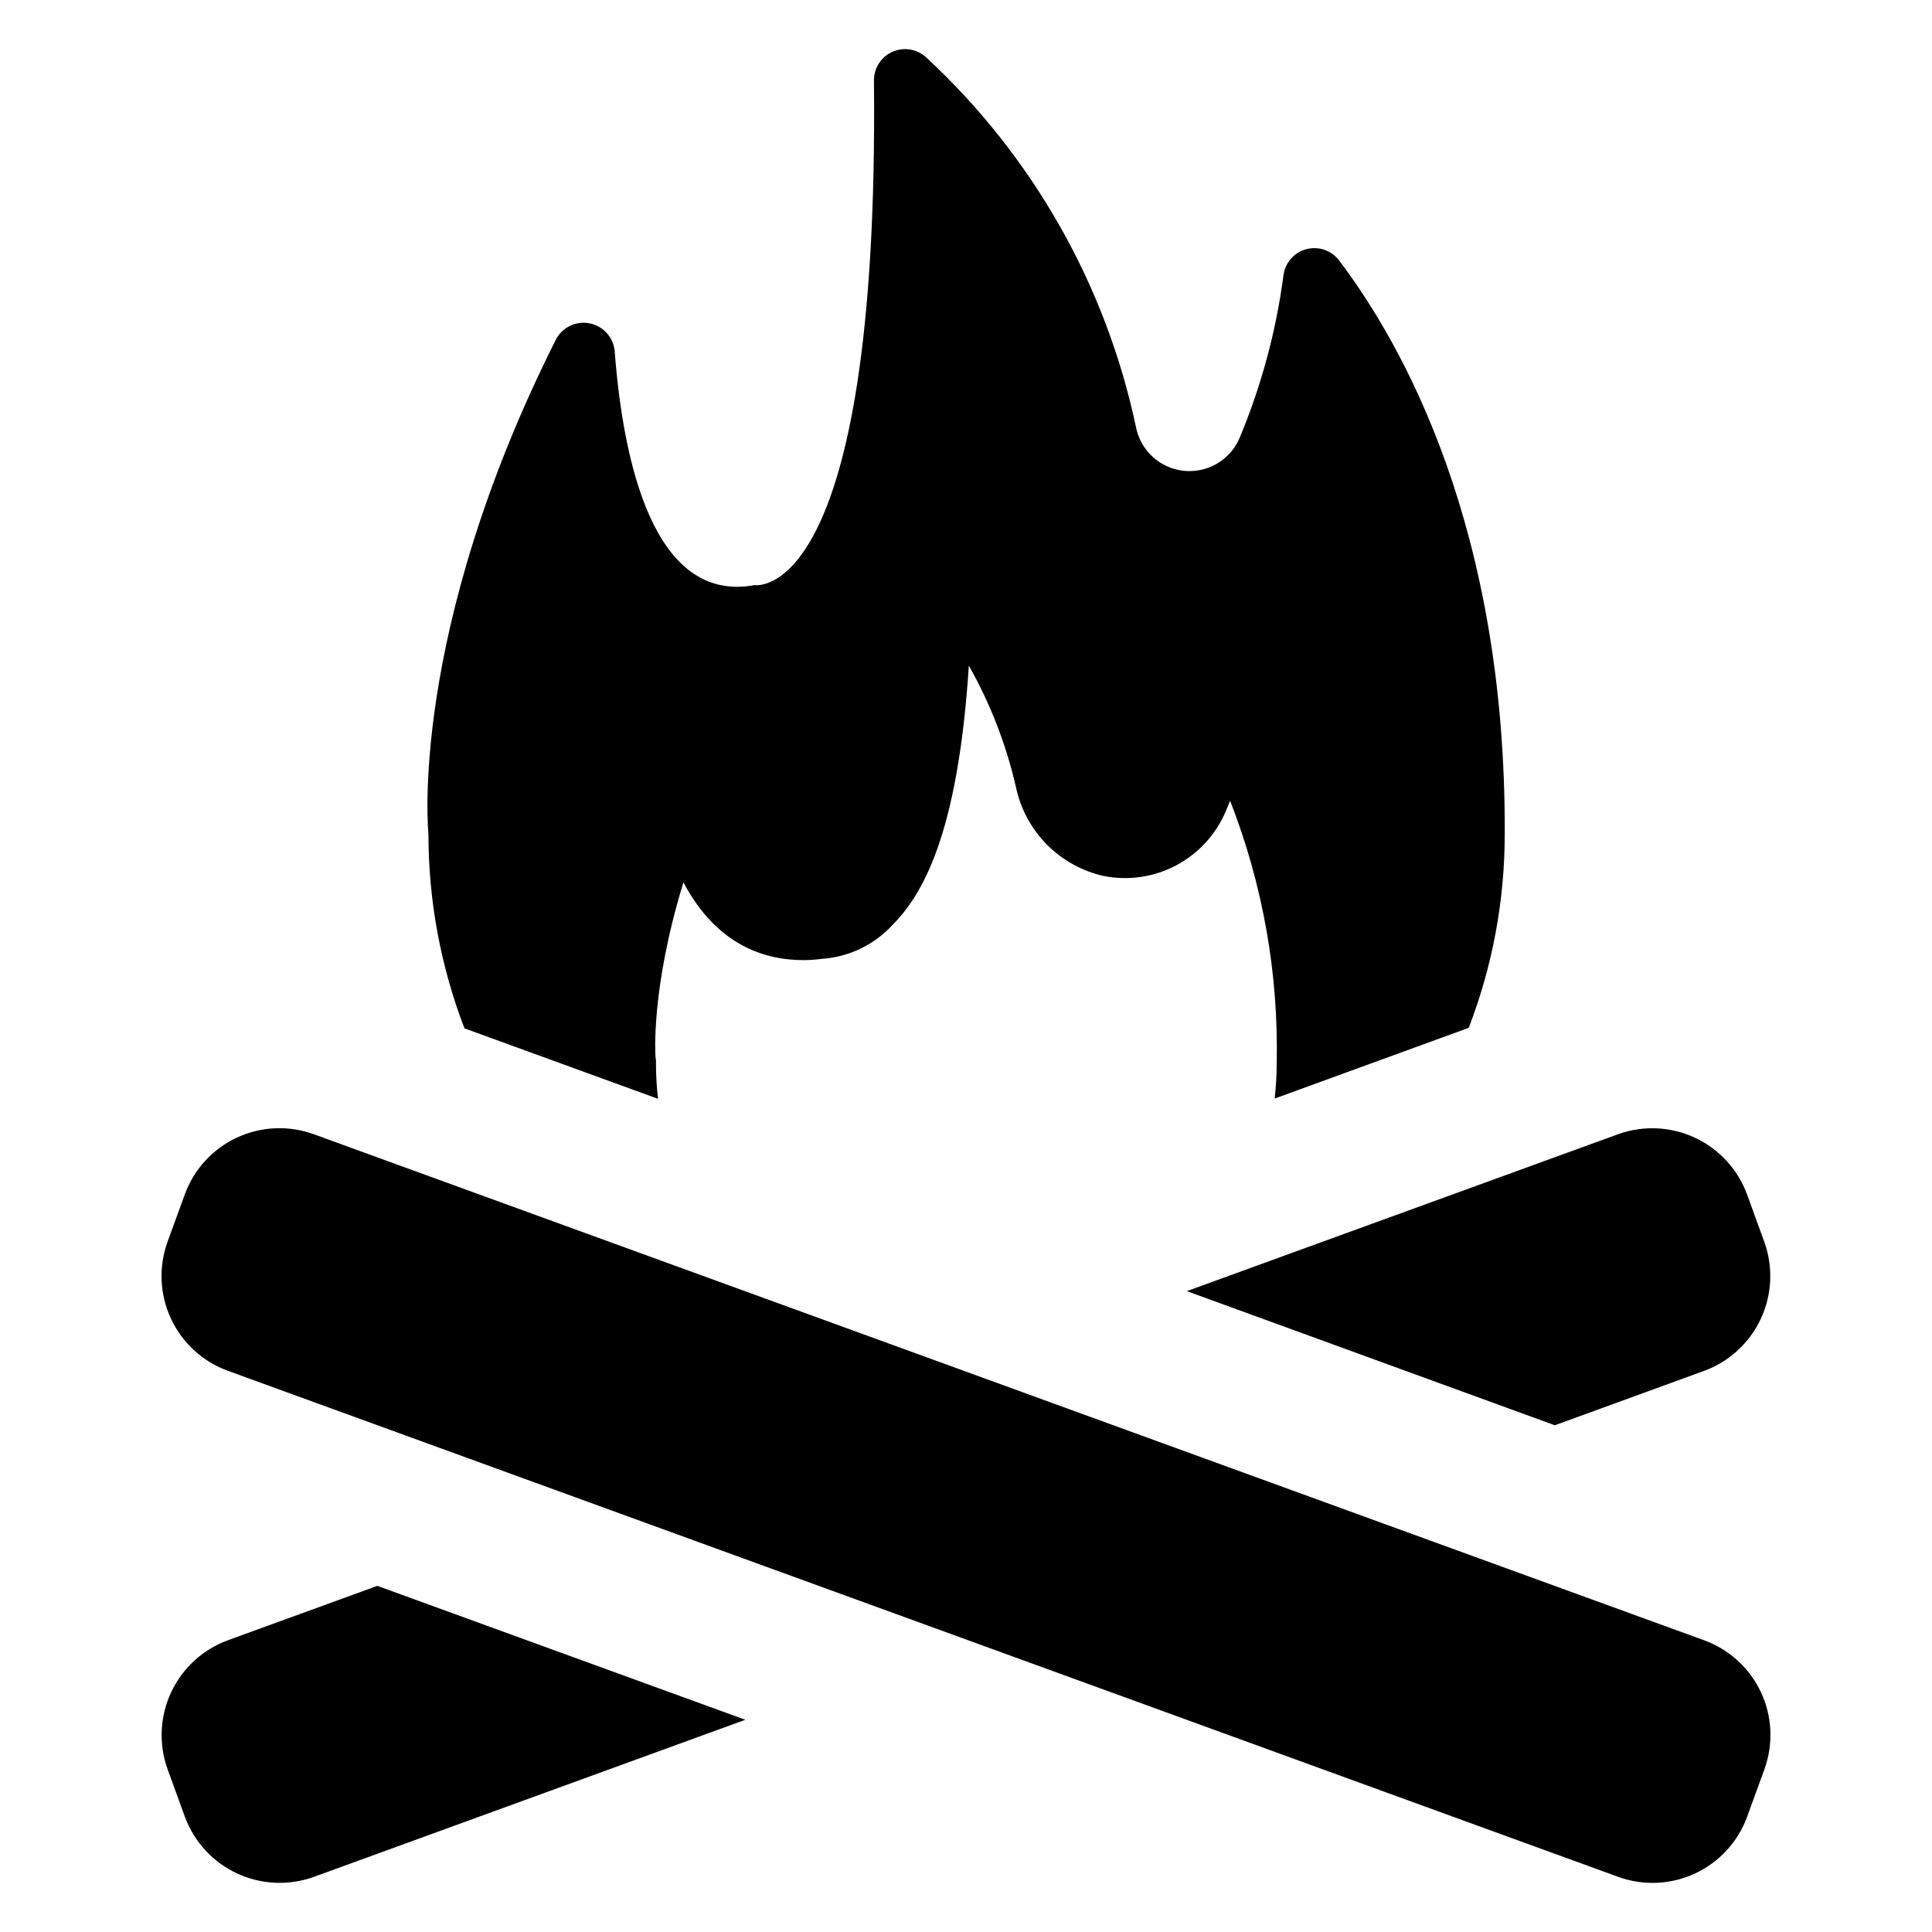
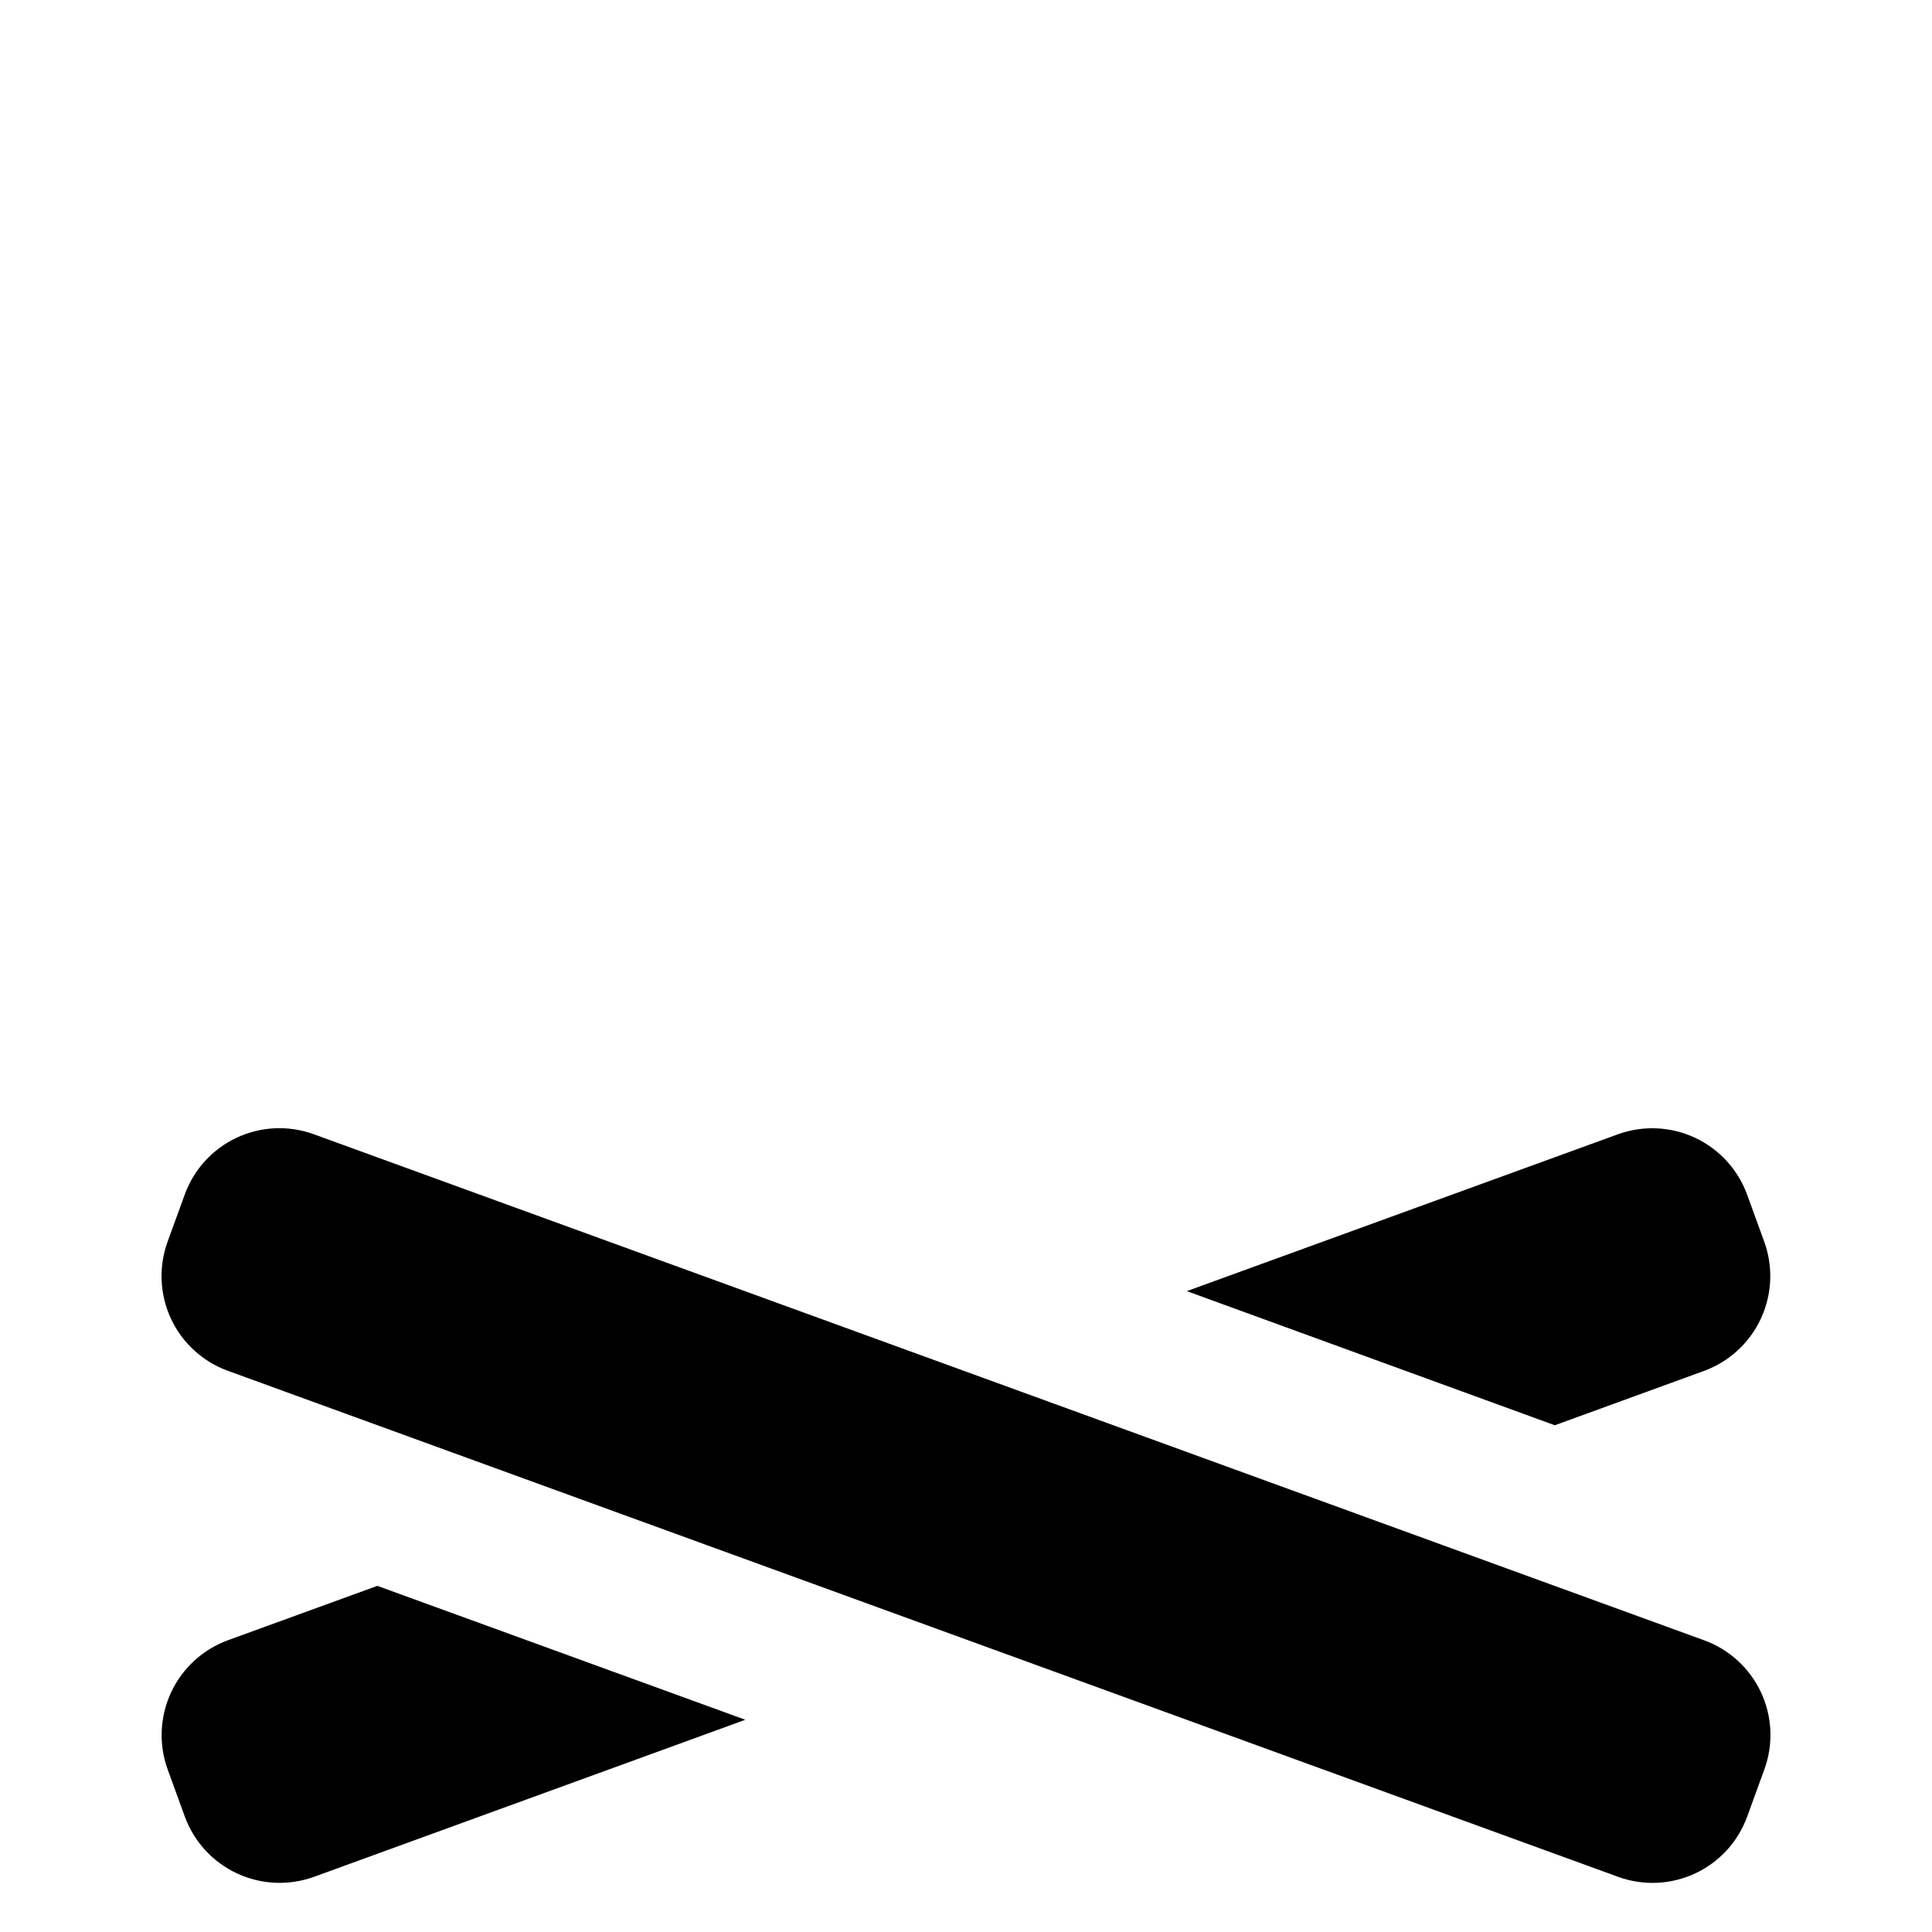
<svg xmlns="http://www.w3.org/2000/svg" fill="#000000" width="800px" height="800px" version="1.1" viewBox="144 144 512 512">
  <g>
-     <path d="m267.08 416.52 51.297 18.676v0.004c-0.348-3.059-0.527-6.129-0.535-9.207v-1l-0.133-1c0-0.066-1.336-17.676 7.406-46.16 8.605 16.277 21.012 20.609 31.816 20.609v0.004c1.625-0.016 3.254-0.125 4.867-0.336 7.137-0.488 13.82-3.688 18.68-8.938 7.672-7.738 17.344-23.281 20.277-68.773 5.688 10.062 9.887 20.891 12.473 32.152 1.203 5.766 4.047 11.062 8.188 15.25 4.144 4.191 9.406 7.094 15.16 8.363 6.539 1.277 13.316 0.262 19.195-2.871 5.879-3.137 10.5-8.199 13.086-14.336 0.402-0.934 0.734-1.801 1.133-2.734l0.004-0.004c8.672 22.195 12.867 45.887 12.34 69.707-0.008 3.074-0.188 6.148-0.535 9.203l51.43-18.742c6.309-16.387 9.543-33.801 9.539-51.363 0.336-80.977-26.949-129.67-43.957-152.09v0.004c-2.047-2.625-5.465-3.762-8.672-2.887s-5.574 3.59-6.004 6.887c-1.957 14.863-5.883 29.398-11.676 43.227-1.633 3.754-4.785 6.641-8.672 7.938-3.883 1.297-8.137 0.883-11.699-1.141-3.562-2.023-6.098-5.465-6.977-9.465-7.922-37.758-27.387-72.113-55.695-98.32-2.43-2.219-5.941-2.781-8.941-1.434s-4.91 4.348-4.867 7.637c1.402 139.28-31.617 133.68-31.617 133.68-26.949 5.004-34.887-33.152-37.086-61.902-0.293-3.691-2.996-6.738-6.621-7.465-3.629-0.73-7.297 1.039-8.988 4.328-39.289 78.242-33.754 131-33.754 131-0.004 17.605 3.231 35.062 9.539 51.496z" />
    <path d="m204.37 578.69c-6.637 2.438-12.039 7.402-15.027 13.809s-3.32 13.738-0.922 20.387l4.566 12.551c2.438 6.637 7.402 12.043 13.812 15.031 6.406 2.988 13.738 3.316 20.391 0.918l114.33-41.629-97.52-35.488z" />
    <path d="m556.04 521.71 39.574-14.418v0.004c6.637-2.441 12.035-7.406 15.023-13.812 2.984-6.406 3.316-13.73 0.918-20.383l-4.57-12.566v0.004c-2.438-6.637-7.402-12.043-13.809-15.031-6.406-2.988-13.734-3.32-20.387-0.922l-114.27 41.574z" />
    <path d="m188.41 473.07 4.562-12.531v-0.004c2.422-6.648 7.383-12.062 13.797-15.055 6.414-2.988 13.75-3.312 20.402-0.891l368.46 134.11c6.652 2.422 12.066 7.383 15.059 13.797 2.988 6.414 3.309 13.75 0.891 20.402l-4.562 12.531c-2.418 6.652-7.383 12.066-13.797 15.059-6.41 2.988-13.75 3.309-20.402 0.891l-368.46-134.11h0.004c-6.648-2.422-12.066-7.383-15.055-13.797-2.992-6.414-3.312-13.754-0.895-20.402z" />
  </g>
</svg>